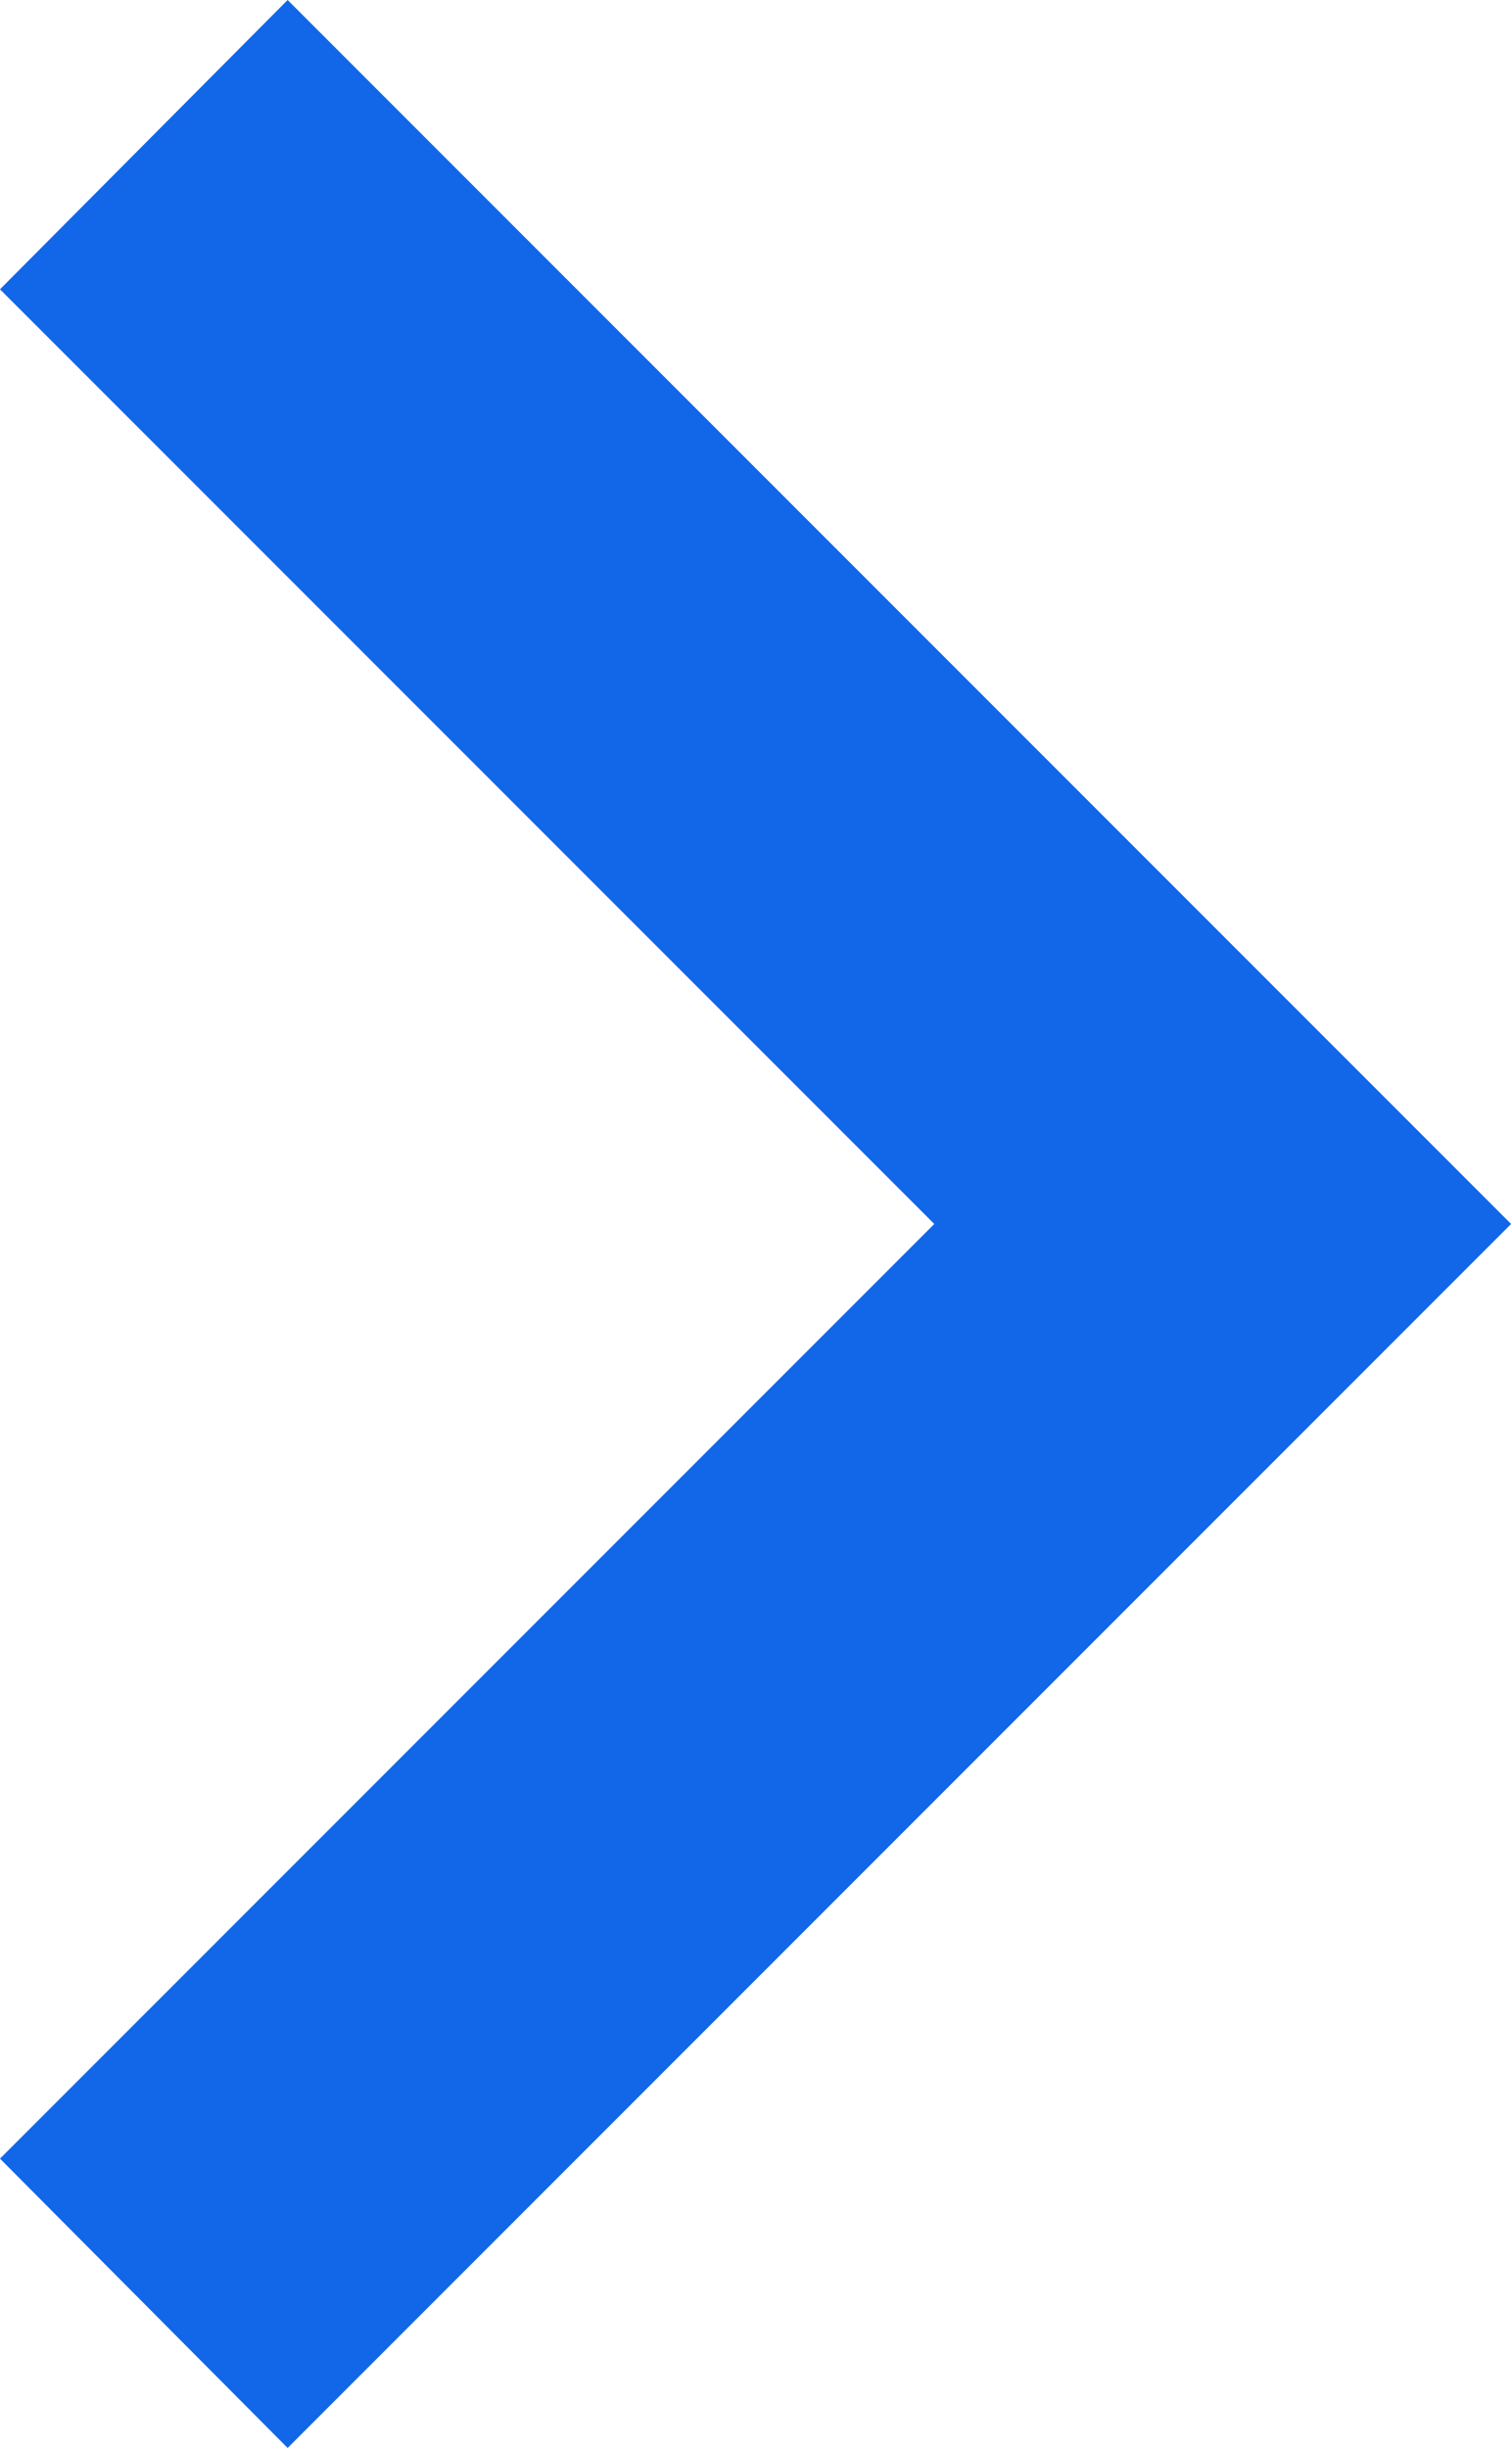
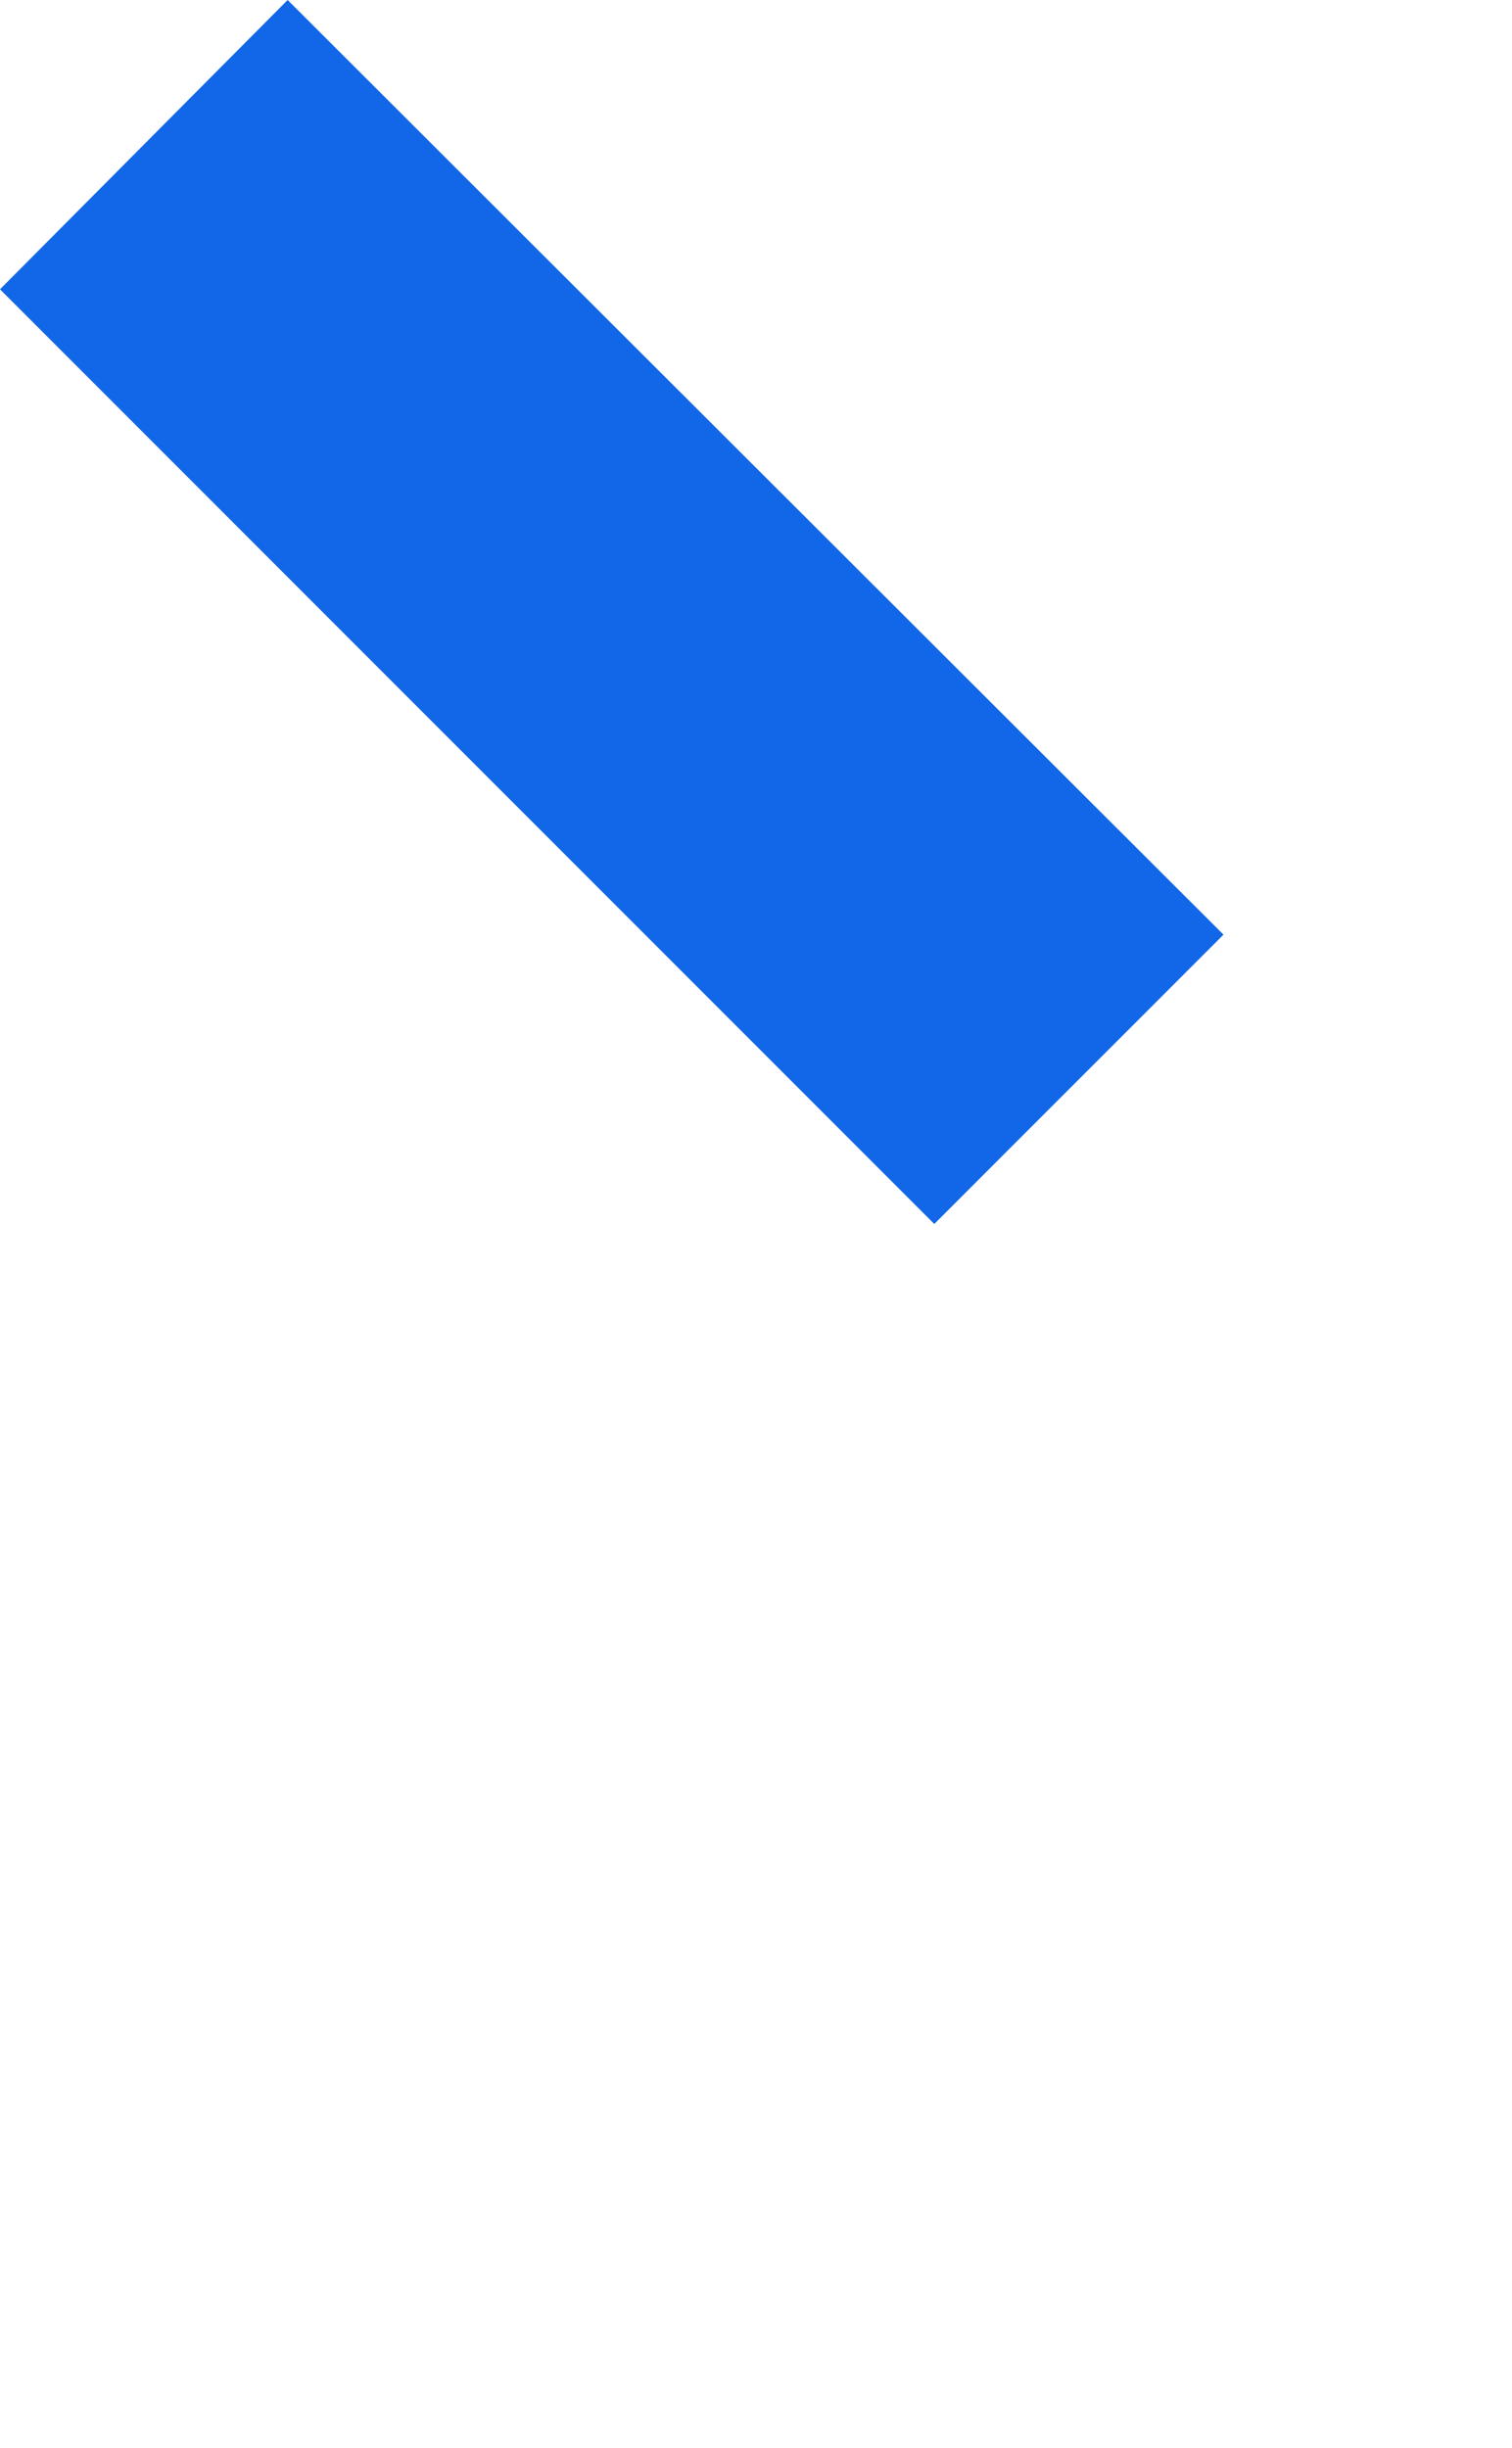
<svg xmlns="http://www.w3.org/2000/svg" width="6.797" height="11" viewBox="0 0 6.797 11">
-   <path id="Контур_6357" data-name="Контур 6357" d="M9.7,48.907l-4.2,4.2-4.2-4.2L0,50.2l5.5,5.5L11,50.2Z" transform="translate(-48.907 11) rotate(-90)" fill="#1167e7" />
+   <path id="Контур_6357" data-name="Контур 6357" d="M9.7,48.907l-4.2,4.2-4.2-4.2l5.5,5.5L11,50.2Z" transform="translate(-48.907 11) rotate(-90)" fill="#1167e7" />
</svg>